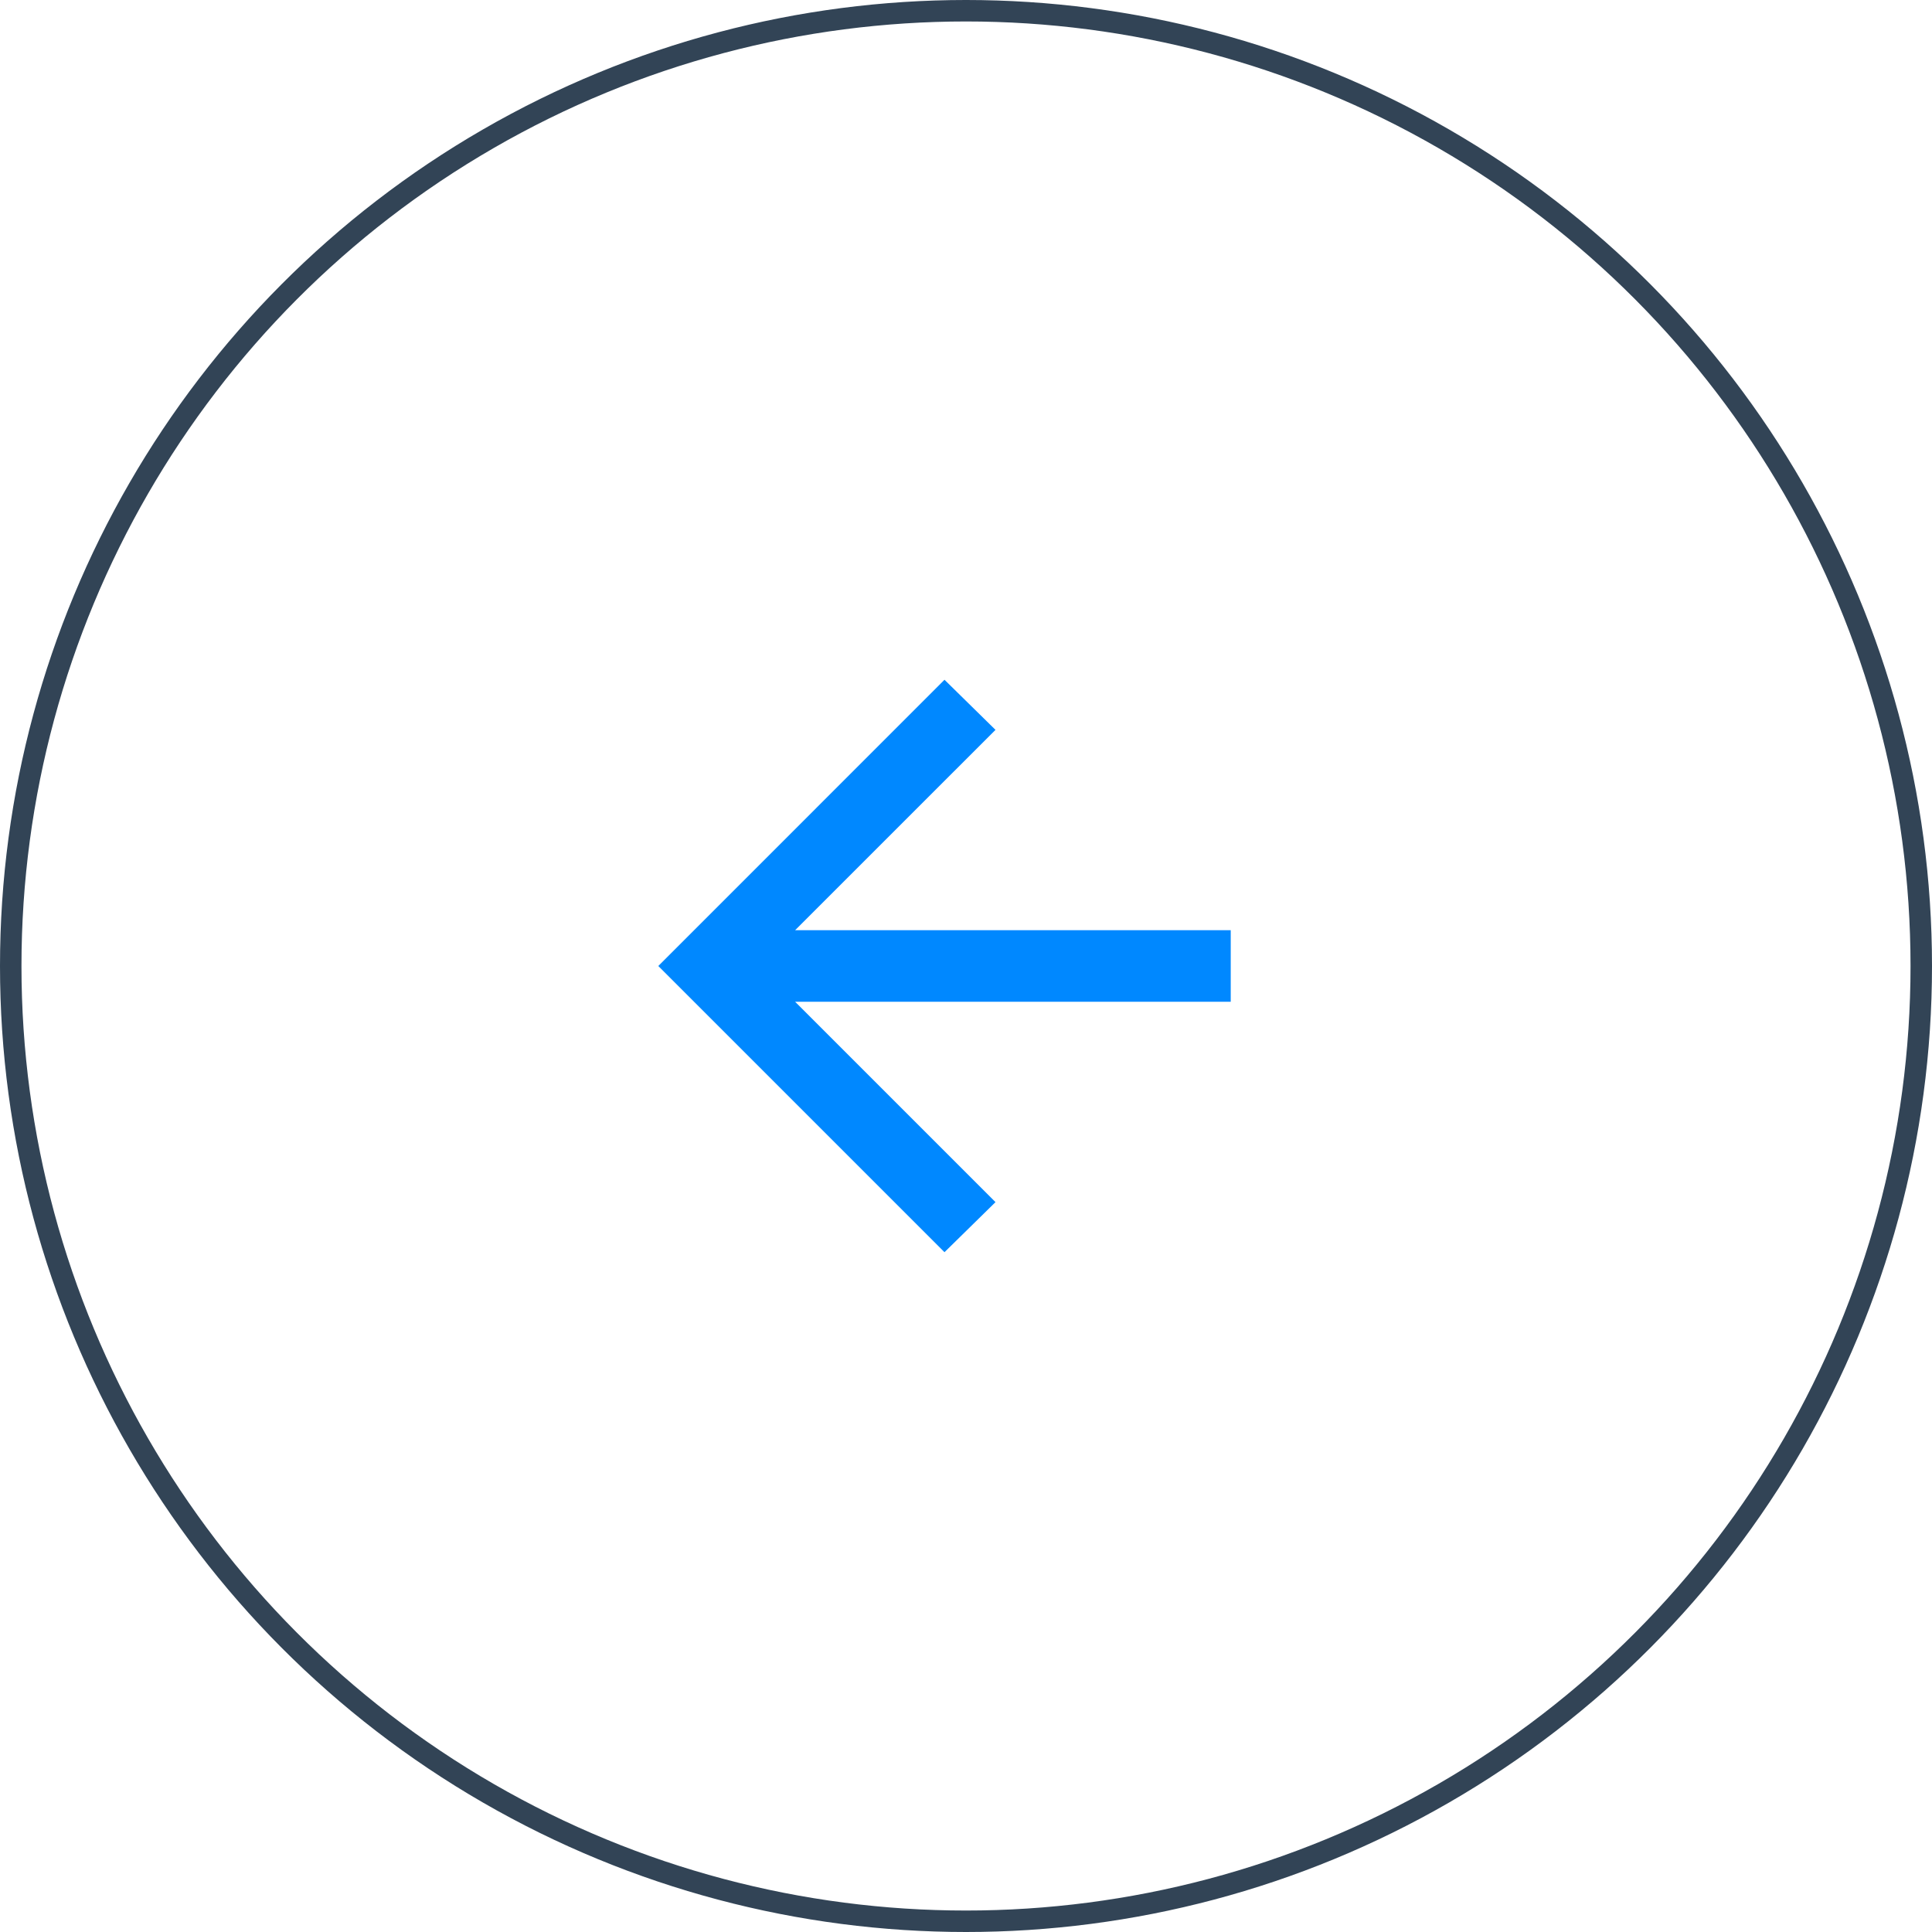
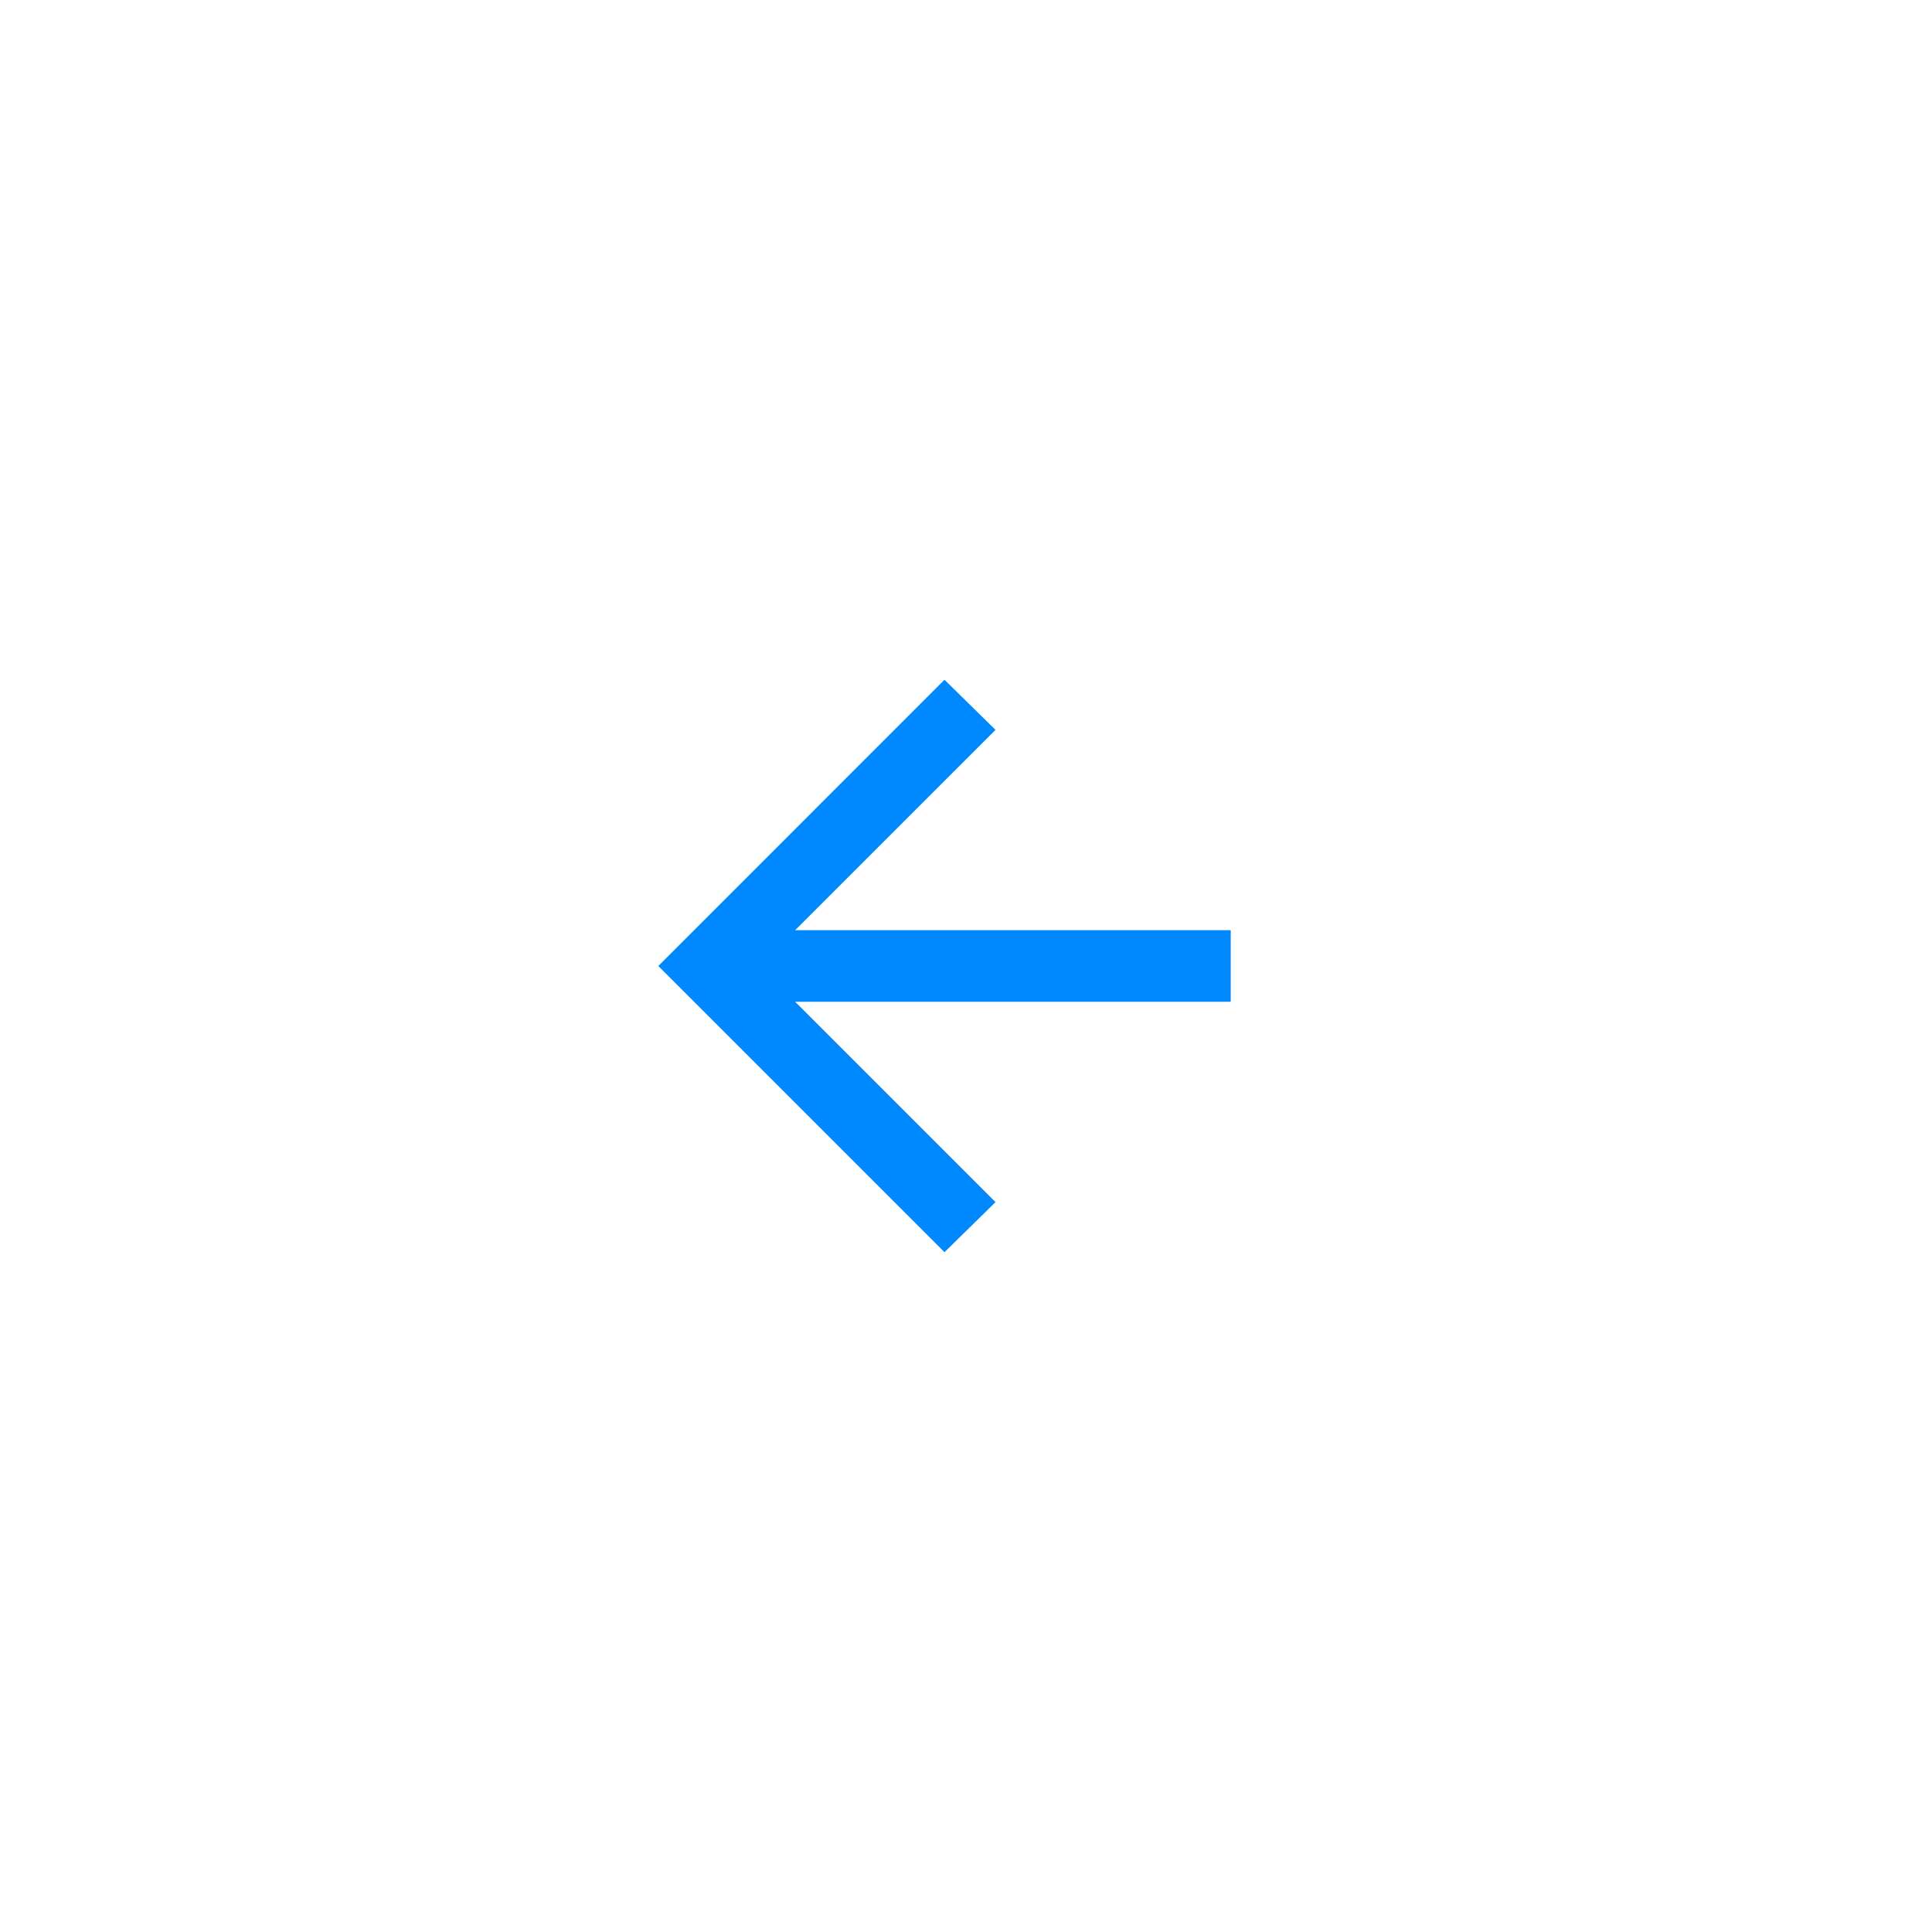
<svg xmlns="http://www.w3.org/2000/svg" width="45" height="45" viewBox="0 0 45 45" fill="none">
-   <circle cx="22.5" cy="22.5" r="22.25" stroke="#324456" stroke-width="0.5" />
  <path d="M18.52 23.333H28.666V21.666H18.52L23.187 17L21.999 15.833L15.333 22.5L21.999 29.166L23.187 28L18.52 23.333Z" fill="#0088FF" />
</svg>